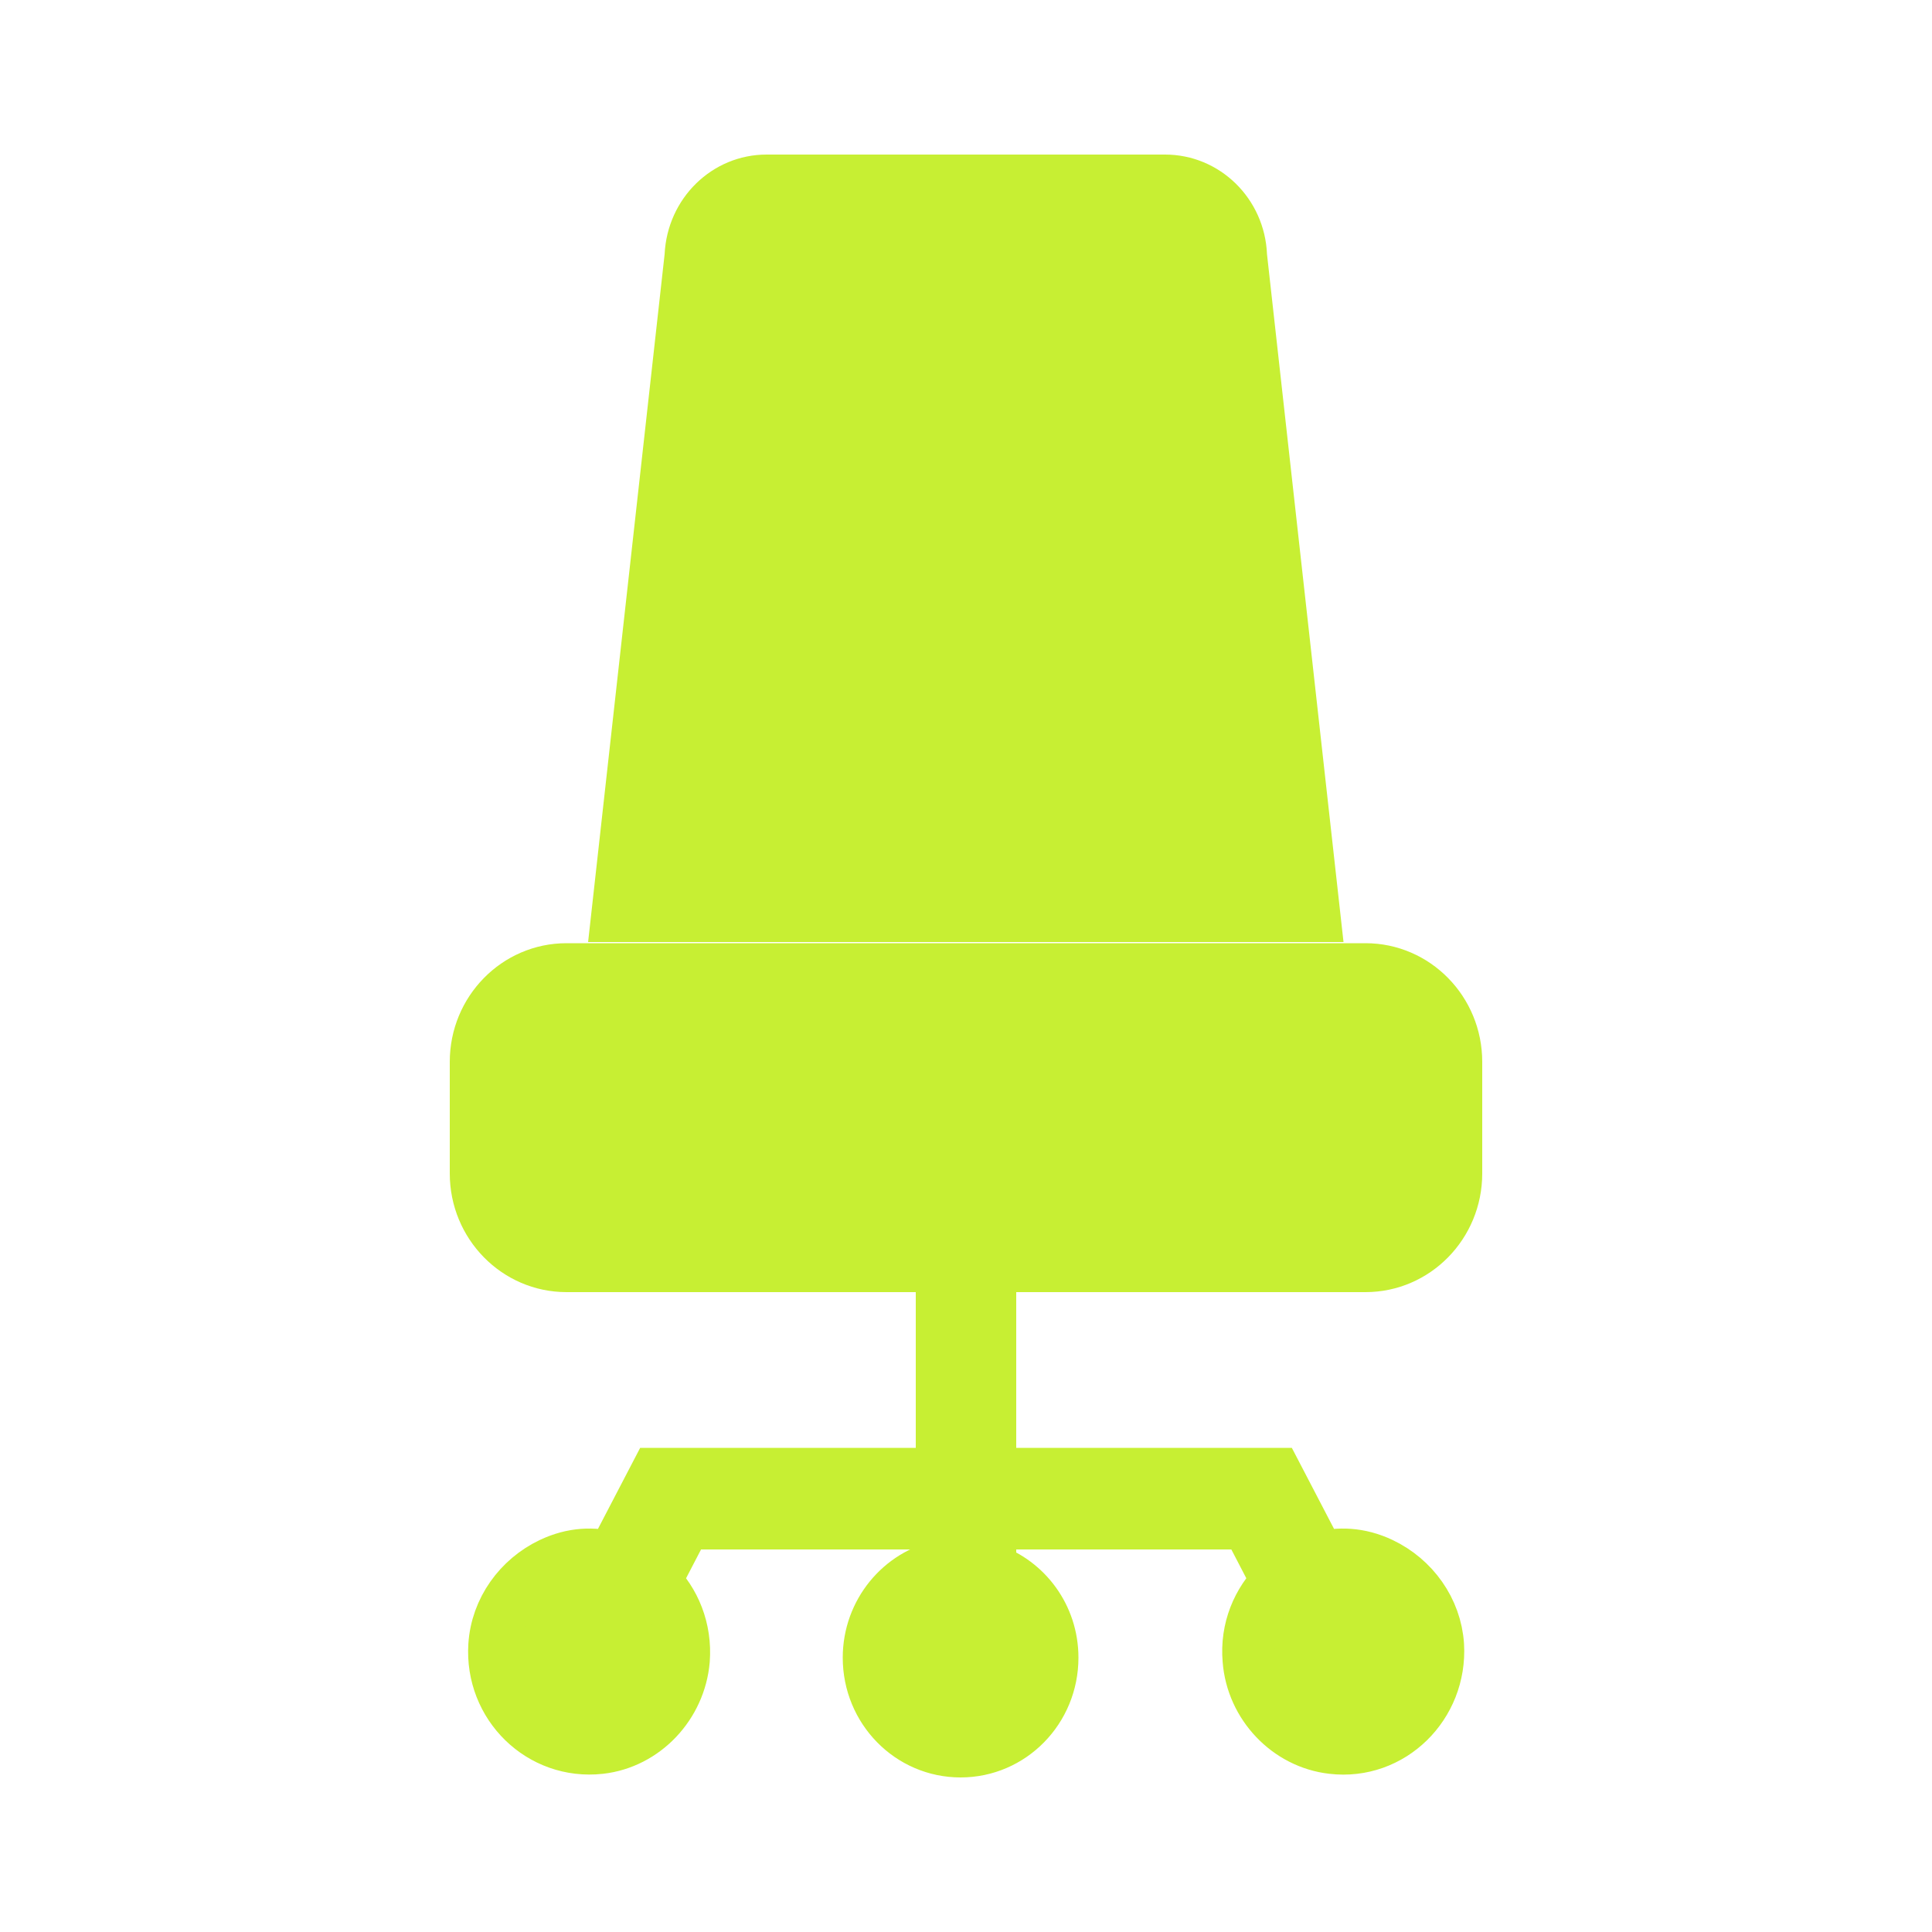
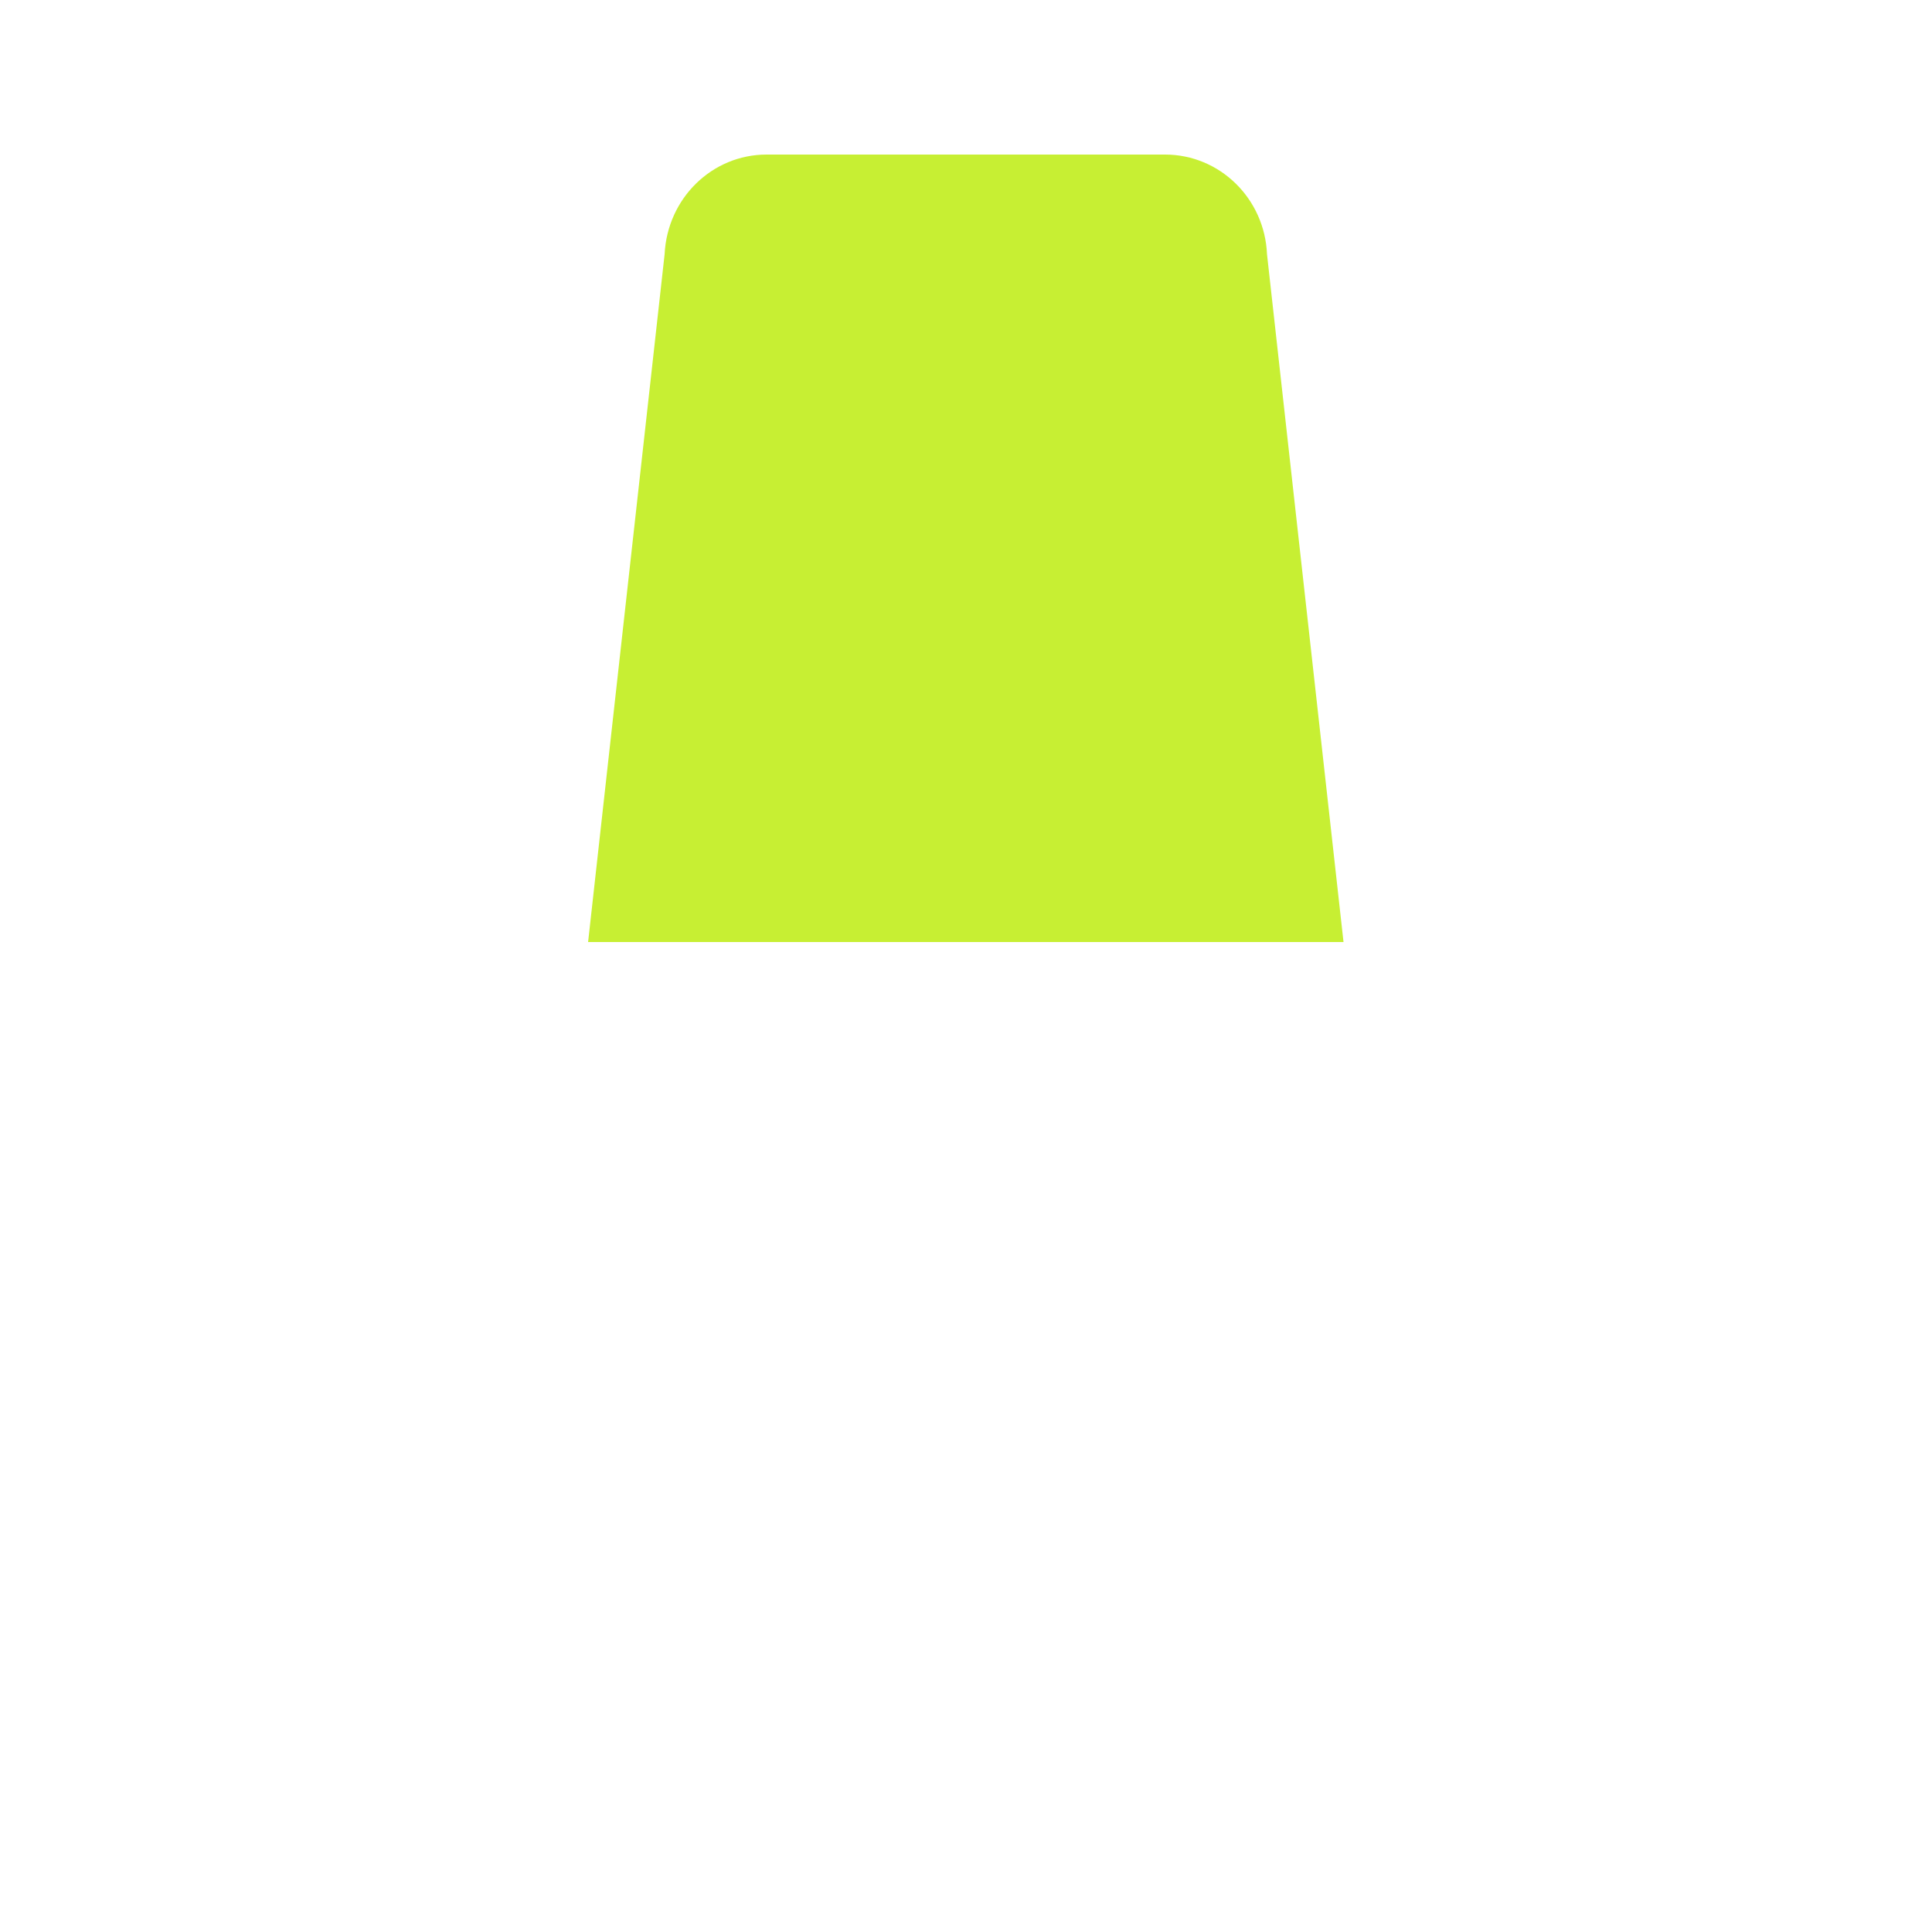
<svg xmlns="http://www.w3.org/2000/svg" id="_レイヤー_1" data-name="レイヤー_1" viewBox="0 0 50 50">
  <defs>
    <style>
      .cls-1 {
        stroke: #c7ef33;
        stroke-miterlimit: 10;
        stroke-width: 1.36px;
      }

      .cls-1, .cls-2 {
        fill: #c7ef33;
      }
    </style>
  </defs>
-   <path class="cls-1" d="M35.34,32.76c1.29,0,2.34-1.07,2.34-2.39v-2.89c0-1.32-1.05-2.39-2.34-2.39H14.66c-1.29,0-2.34,1.07-2.34,2.39v2.89c0,1.32,1.05,2.39,2.34,2.39h9.72v5.39h-7.4l-1.13,2.17c-.49-.13-1.02-.12-1.59.15-.82.39-1.4,1.19-1.46,2.11-.1,1.55,1.19,2.82,2.73,2.65,1.15-.13,2.06-1.1,2.16-2.27.06-.8-.24-1.52-.75-2.02l.79-1.52h6.66v1.11c-1.08.22-1.9,1.2-1.9,2.37,0,1.34,1.06,2.42,2.37,2.42s2.37-1.08,2.37-2.42c0-1.07-.68-1.96-1.61-2.28v-1.2h6.66l.79,1.52c-.51.5-.82,1.22-.75,2.02.09,1.17,1.01,2.14,2.16,2.27,1.53.18,2.82-1.1,2.73-2.65-.06-.92-.64-1.72-1.46-2.11-.57-.27-1.11-.28-1.6-.15l-1.13-2.17h-7.4v-5.39h9.72Z" />
  <path class="cls-2" d="M32.79,6.58c-.06-1.44-1.22-2.58-2.64-2.58h-10.31c-1.41,0-2.57,1.13-2.64,2.58l-1.98,17.8h19.55l-1.98-17.8Z" />
</svg>